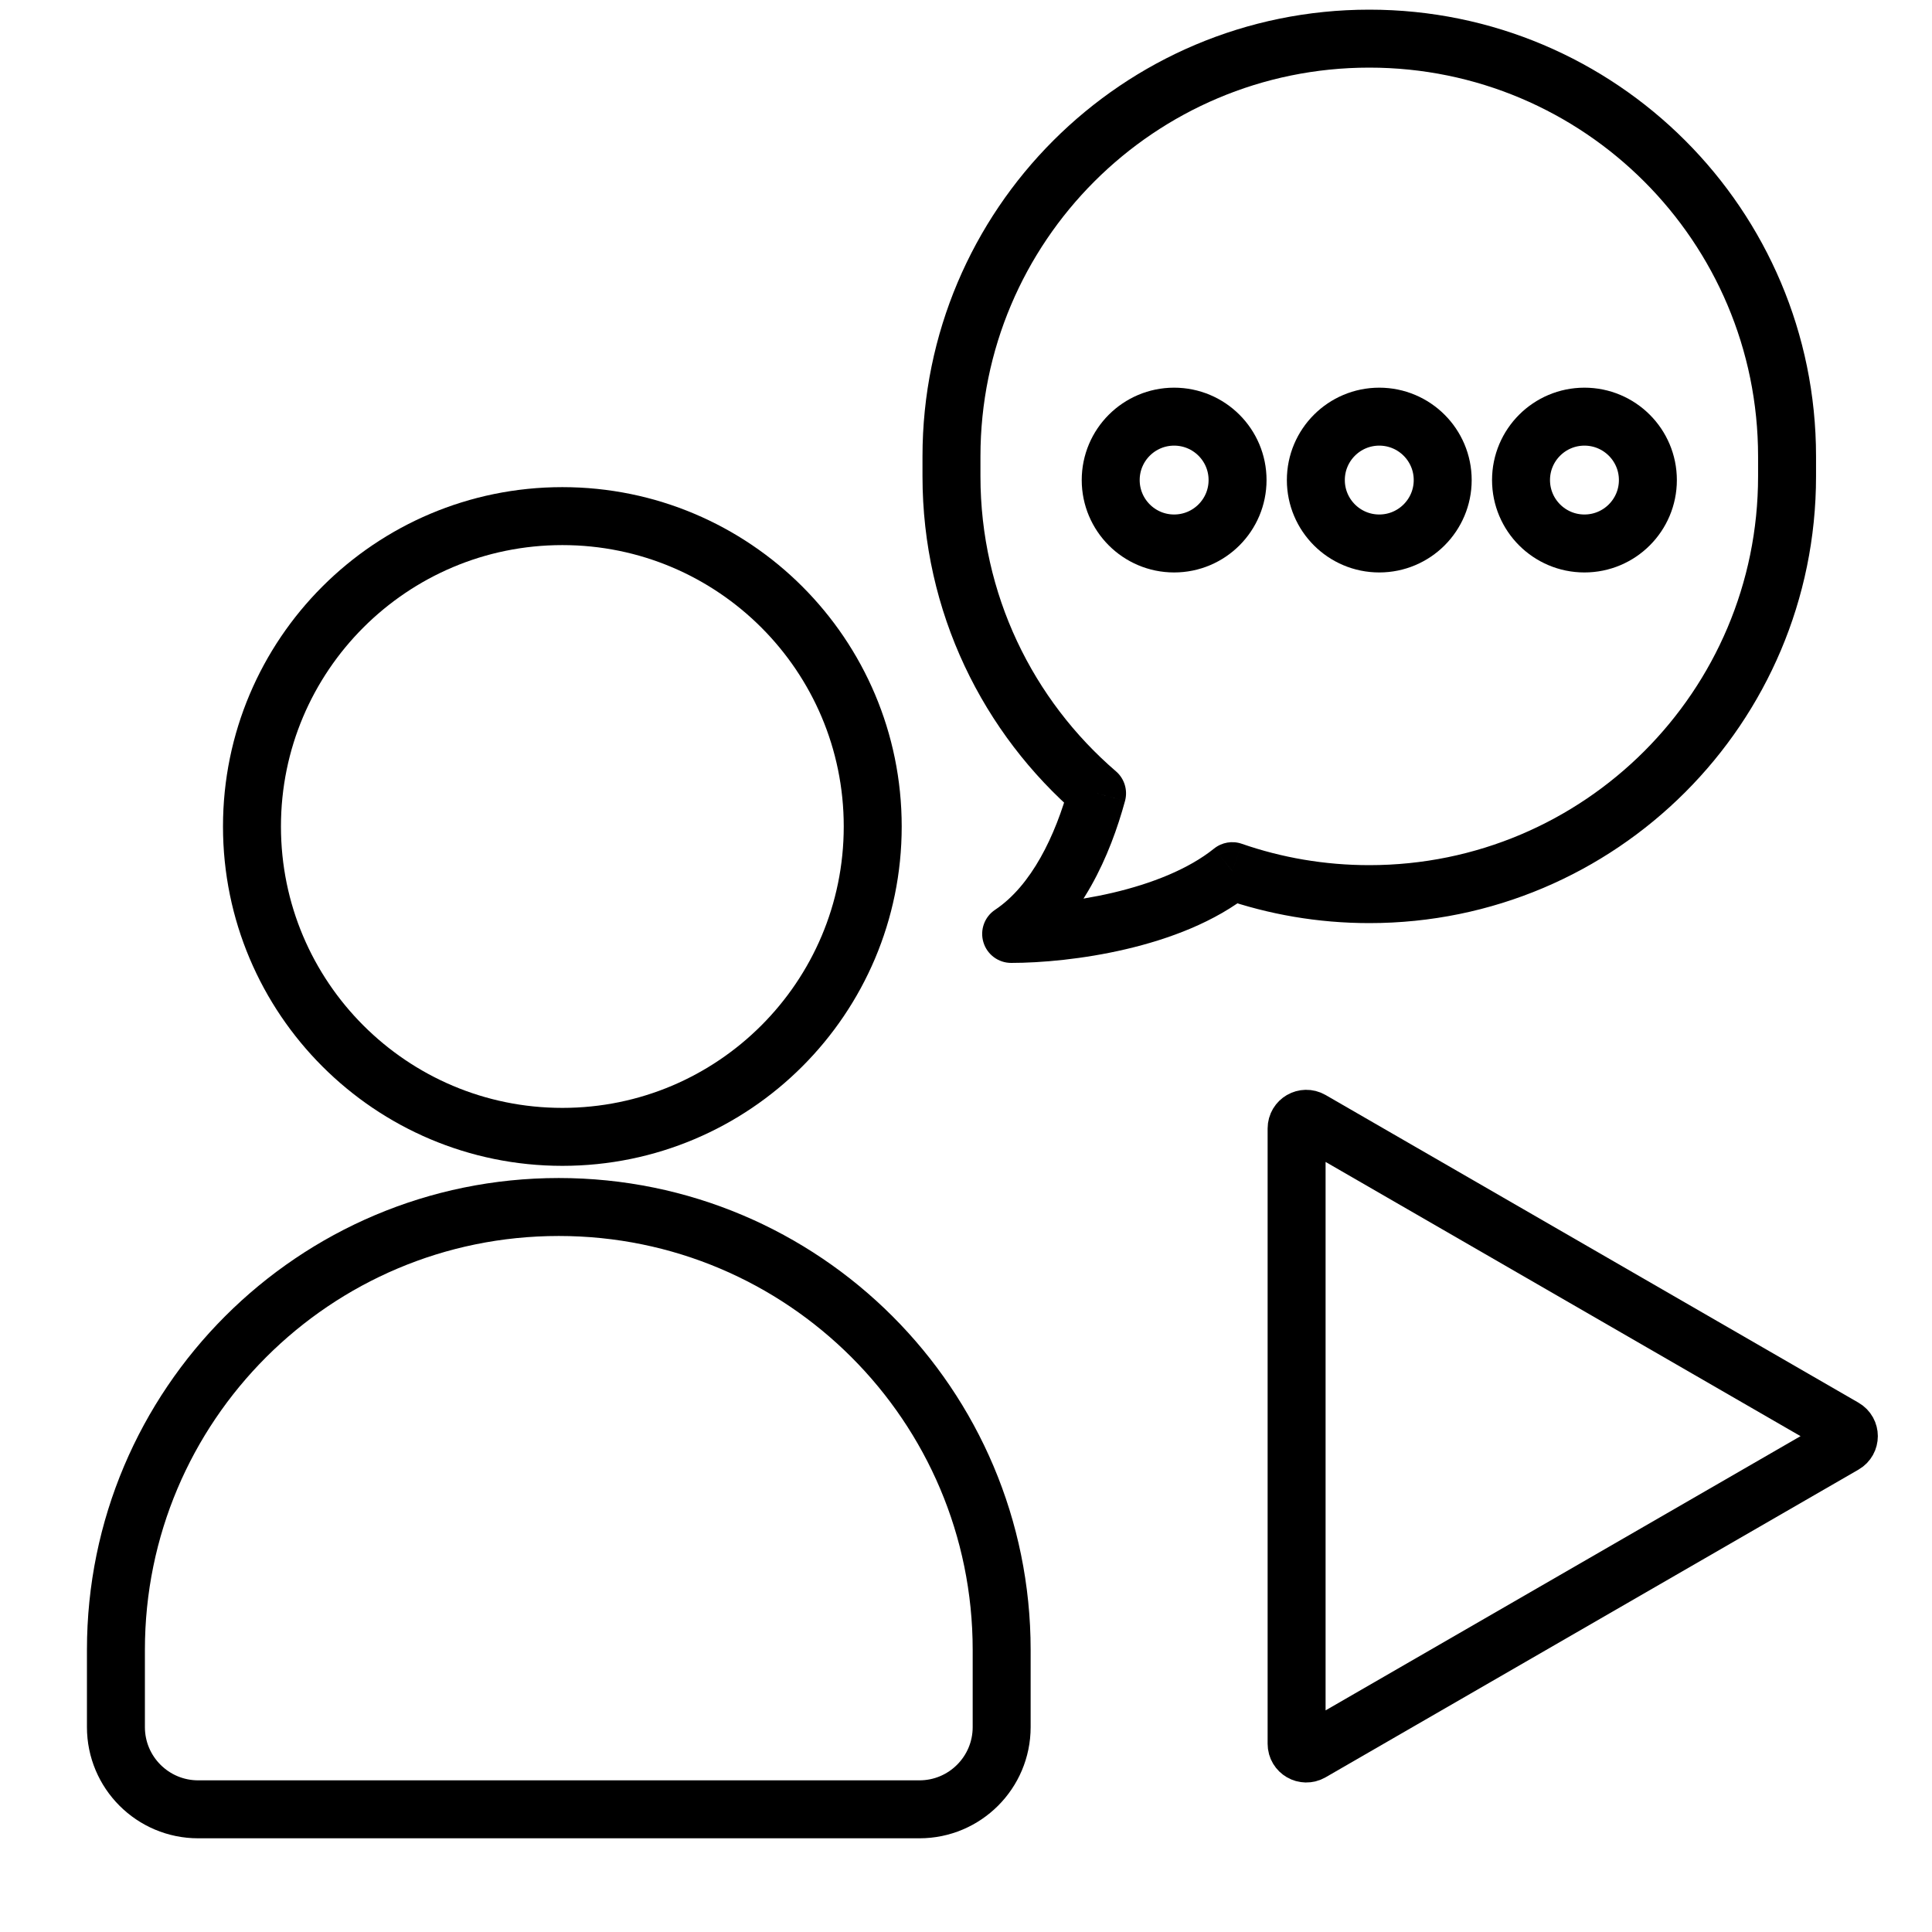
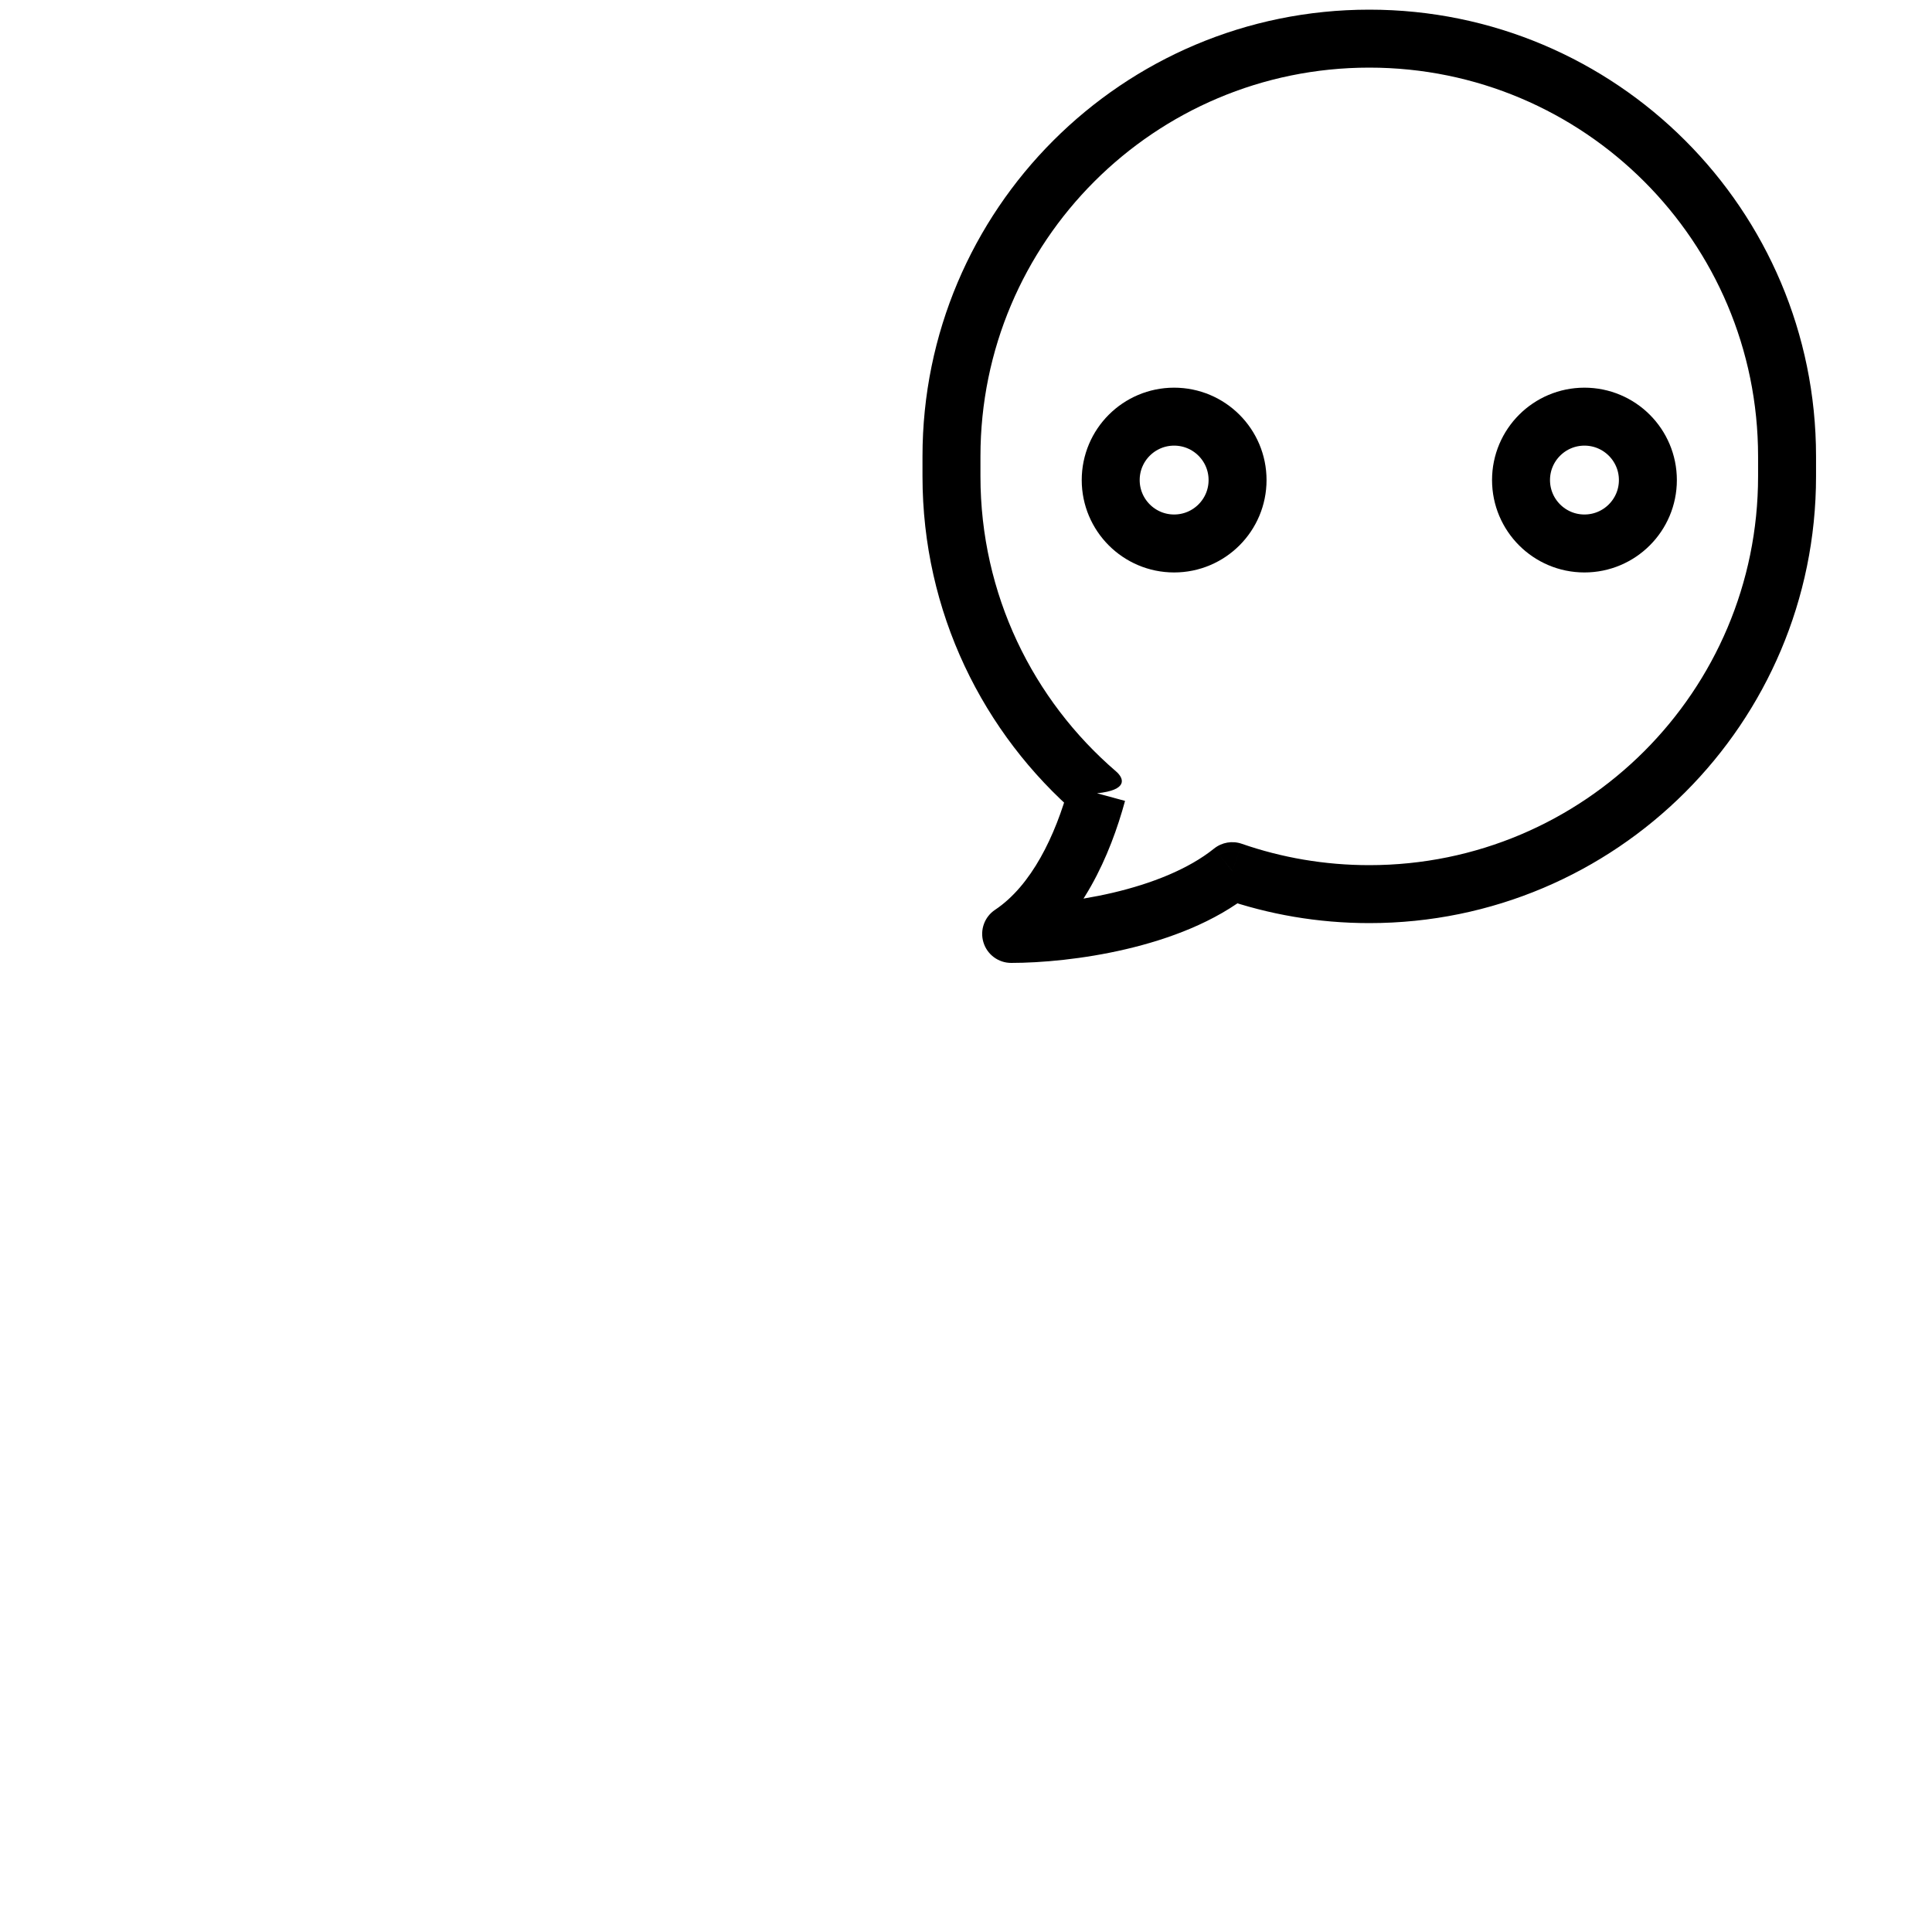
<svg xmlns="http://www.w3.org/2000/svg" width="50" height="50" viewBox="0 0 50 50" fill="none">
-   <path d="M14.554 29.422C18.99 29.422 22.586 25.825 22.586 21.389C22.586 16.953 18.99 13.357 14.554 13.357C10.118 13.357 6.521 16.953 6.521 21.389C6.521 25.825 10.118 29.422 14.554 29.422Z" stroke="black" stroke-width="1.5" stroke-linecap="round" stroke-linejoin="round" />
  <path d="M30.386 14.065C31.293 14.065 32.028 13.33 32.028 12.424C32.028 11.517 31.293 10.783 30.386 10.783C29.48 10.783 28.745 11.517 28.745 12.424C28.745 13.33 29.48 14.065 30.386 14.065Z" stroke="black" stroke-width="1.5" stroke-linecap="round" stroke-linejoin="round" />
-   <path d="M35.695 14.065C36.602 14.065 37.337 13.33 37.337 12.424C37.337 11.518 36.602 10.783 35.695 10.783C34.789 10.783 34.054 11.518 34.054 12.424C34.054 13.33 34.789 14.065 35.695 14.065Z" stroke="black" stroke-width="1.5" stroke-linecap="round" stroke-linejoin="round" />
  <path d="M41.005 14.065C41.912 14.065 42.647 13.33 42.647 12.424C42.647 11.518 41.912 10.783 41.005 10.783C40.099 10.783 39.364 11.518 39.364 12.424C39.364 13.33 40.099 14.065 41.005 14.065Z" stroke="black" stroke-width="1.5" stroke-linecap="round" stroke-linejoin="round" />
-   <path d="M3 42.698C3 36.368 8.131 31.237 14.461 31.237V31.237C20.791 31.237 25.923 36.368 25.923 42.698V44.697C25.923 45.872 24.97 46.825 23.795 46.825H5.128C3.953 46.825 3 45.872 3 44.697V42.698Z" stroke="black" stroke-width="1.5" />
-   <path d="M28.392 20.53L29.116 20.727C29.191 20.448 29.1 20.15 28.881 19.962L28.392 20.53ZM26.168 24.17L25.752 23.546C25.477 23.729 25.355 24.071 25.451 24.387C25.546 24.703 25.838 24.92 26.168 24.92V24.17ZM31.891 22.545L32.137 21.837C31.893 21.752 31.623 21.799 31.421 21.96L31.891 22.545ZM25.374 11.812C25.374 6.255 29.879 1.75 35.437 1.75V0.25C29.051 0.25 23.874 5.427 23.874 11.812H25.374ZM25.374 12.327V11.812H23.874V12.327H25.374ZM28.881 19.962C26.733 18.115 25.374 15.38 25.374 12.327H23.874C23.874 15.836 25.437 18.98 27.903 21.099L28.881 19.962ZM26.584 24.794C27.99 23.857 28.736 22.123 29.116 20.727L27.668 20.334C27.313 21.639 26.69 22.921 25.752 23.546L26.584 24.794ZM31.421 21.96C30.755 22.496 29.804 22.868 28.8 23.104C27.806 23.337 26.829 23.42 26.168 23.42V24.92C26.934 24.92 28.027 24.826 29.142 24.564C30.248 24.305 31.445 23.865 32.36 23.13L31.421 21.96ZM35.437 22.39C34.279 22.39 33.169 22.195 32.137 21.837L31.645 23.254C32.834 23.666 34.11 23.89 35.437 23.89V22.39ZM45.499 12.327C45.499 17.885 40.994 22.39 35.437 22.39V23.89C41.822 23.89 46.999 18.713 46.999 12.327H45.499ZM45.499 11.812V12.327H46.999V11.812H45.499ZM35.437 1.75C40.994 1.75 45.499 6.255 45.499 11.812H46.999C46.999 5.427 41.822 0.25 35.437 0.25V1.75Z" fill="black" />
-   <path d="M47.723 37.384L33.931 45.347C33.764 45.443 33.556 45.323 33.556 45.13L33.556 29.205C33.556 29.012 33.764 28.892 33.931 28.988L47.723 36.951C47.89 37.047 47.89 37.288 47.723 37.384Z" stroke="black" stroke-width="1.5" />
+   <path d="M28.392 20.53C29.191 20.448 29.1 20.15 28.881 19.962L28.392 20.53ZM26.168 24.17L25.752 23.546C25.477 23.729 25.355 24.071 25.451 24.387C25.546 24.703 25.838 24.92 26.168 24.92V24.17ZM31.891 22.545L32.137 21.837C31.893 21.752 31.623 21.799 31.421 21.96L31.891 22.545ZM25.374 11.812C25.374 6.255 29.879 1.75 35.437 1.75V0.25C29.051 0.25 23.874 5.427 23.874 11.812H25.374ZM25.374 12.327V11.812H23.874V12.327H25.374ZM28.881 19.962C26.733 18.115 25.374 15.38 25.374 12.327H23.874C23.874 15.836 25.437 18.98 27.903 21.099L28.881 19.962ZM26.584 24.794C27.99 23.857 28.736 22.123 29.116 20.727L27.668 20.334C27.313 21.639 26.69 22.921 25.752 23.546L26.584 24.794ZM31.421 21.96C30.755 22.496 29.804 22.868 28.8 23.104C27.806 23.337 26.829 23.42 26.168 23.42V24.92C26.934 24.92 28.027 24.826 29.142 24.564C30.248 24.305 31.445 23.865 32.36 23.13L31.421 21.96ZM35.437 22.39C34.279 22.39 33.169 22.195 32.137 21.837L31.645 23.254C32.834 23.666 34.11 23.89 35.437 23.89V22.39ZM45.499 12.327C45.499 17.885 40.994 22.39 35.437 22.39V23.89C41.822 23.89 46.999 18.713 46.999 12.327H45.499ZM45.499 11.812V12.327H46.999V11.812H45.499ZM35.437 1.75C40.994 1.75 45.499 6.255 45.499 11.812H46.999C46.999 5.427 41.822 0.25 35.437 0.25V1.75Z" fill="black" />
</svg>